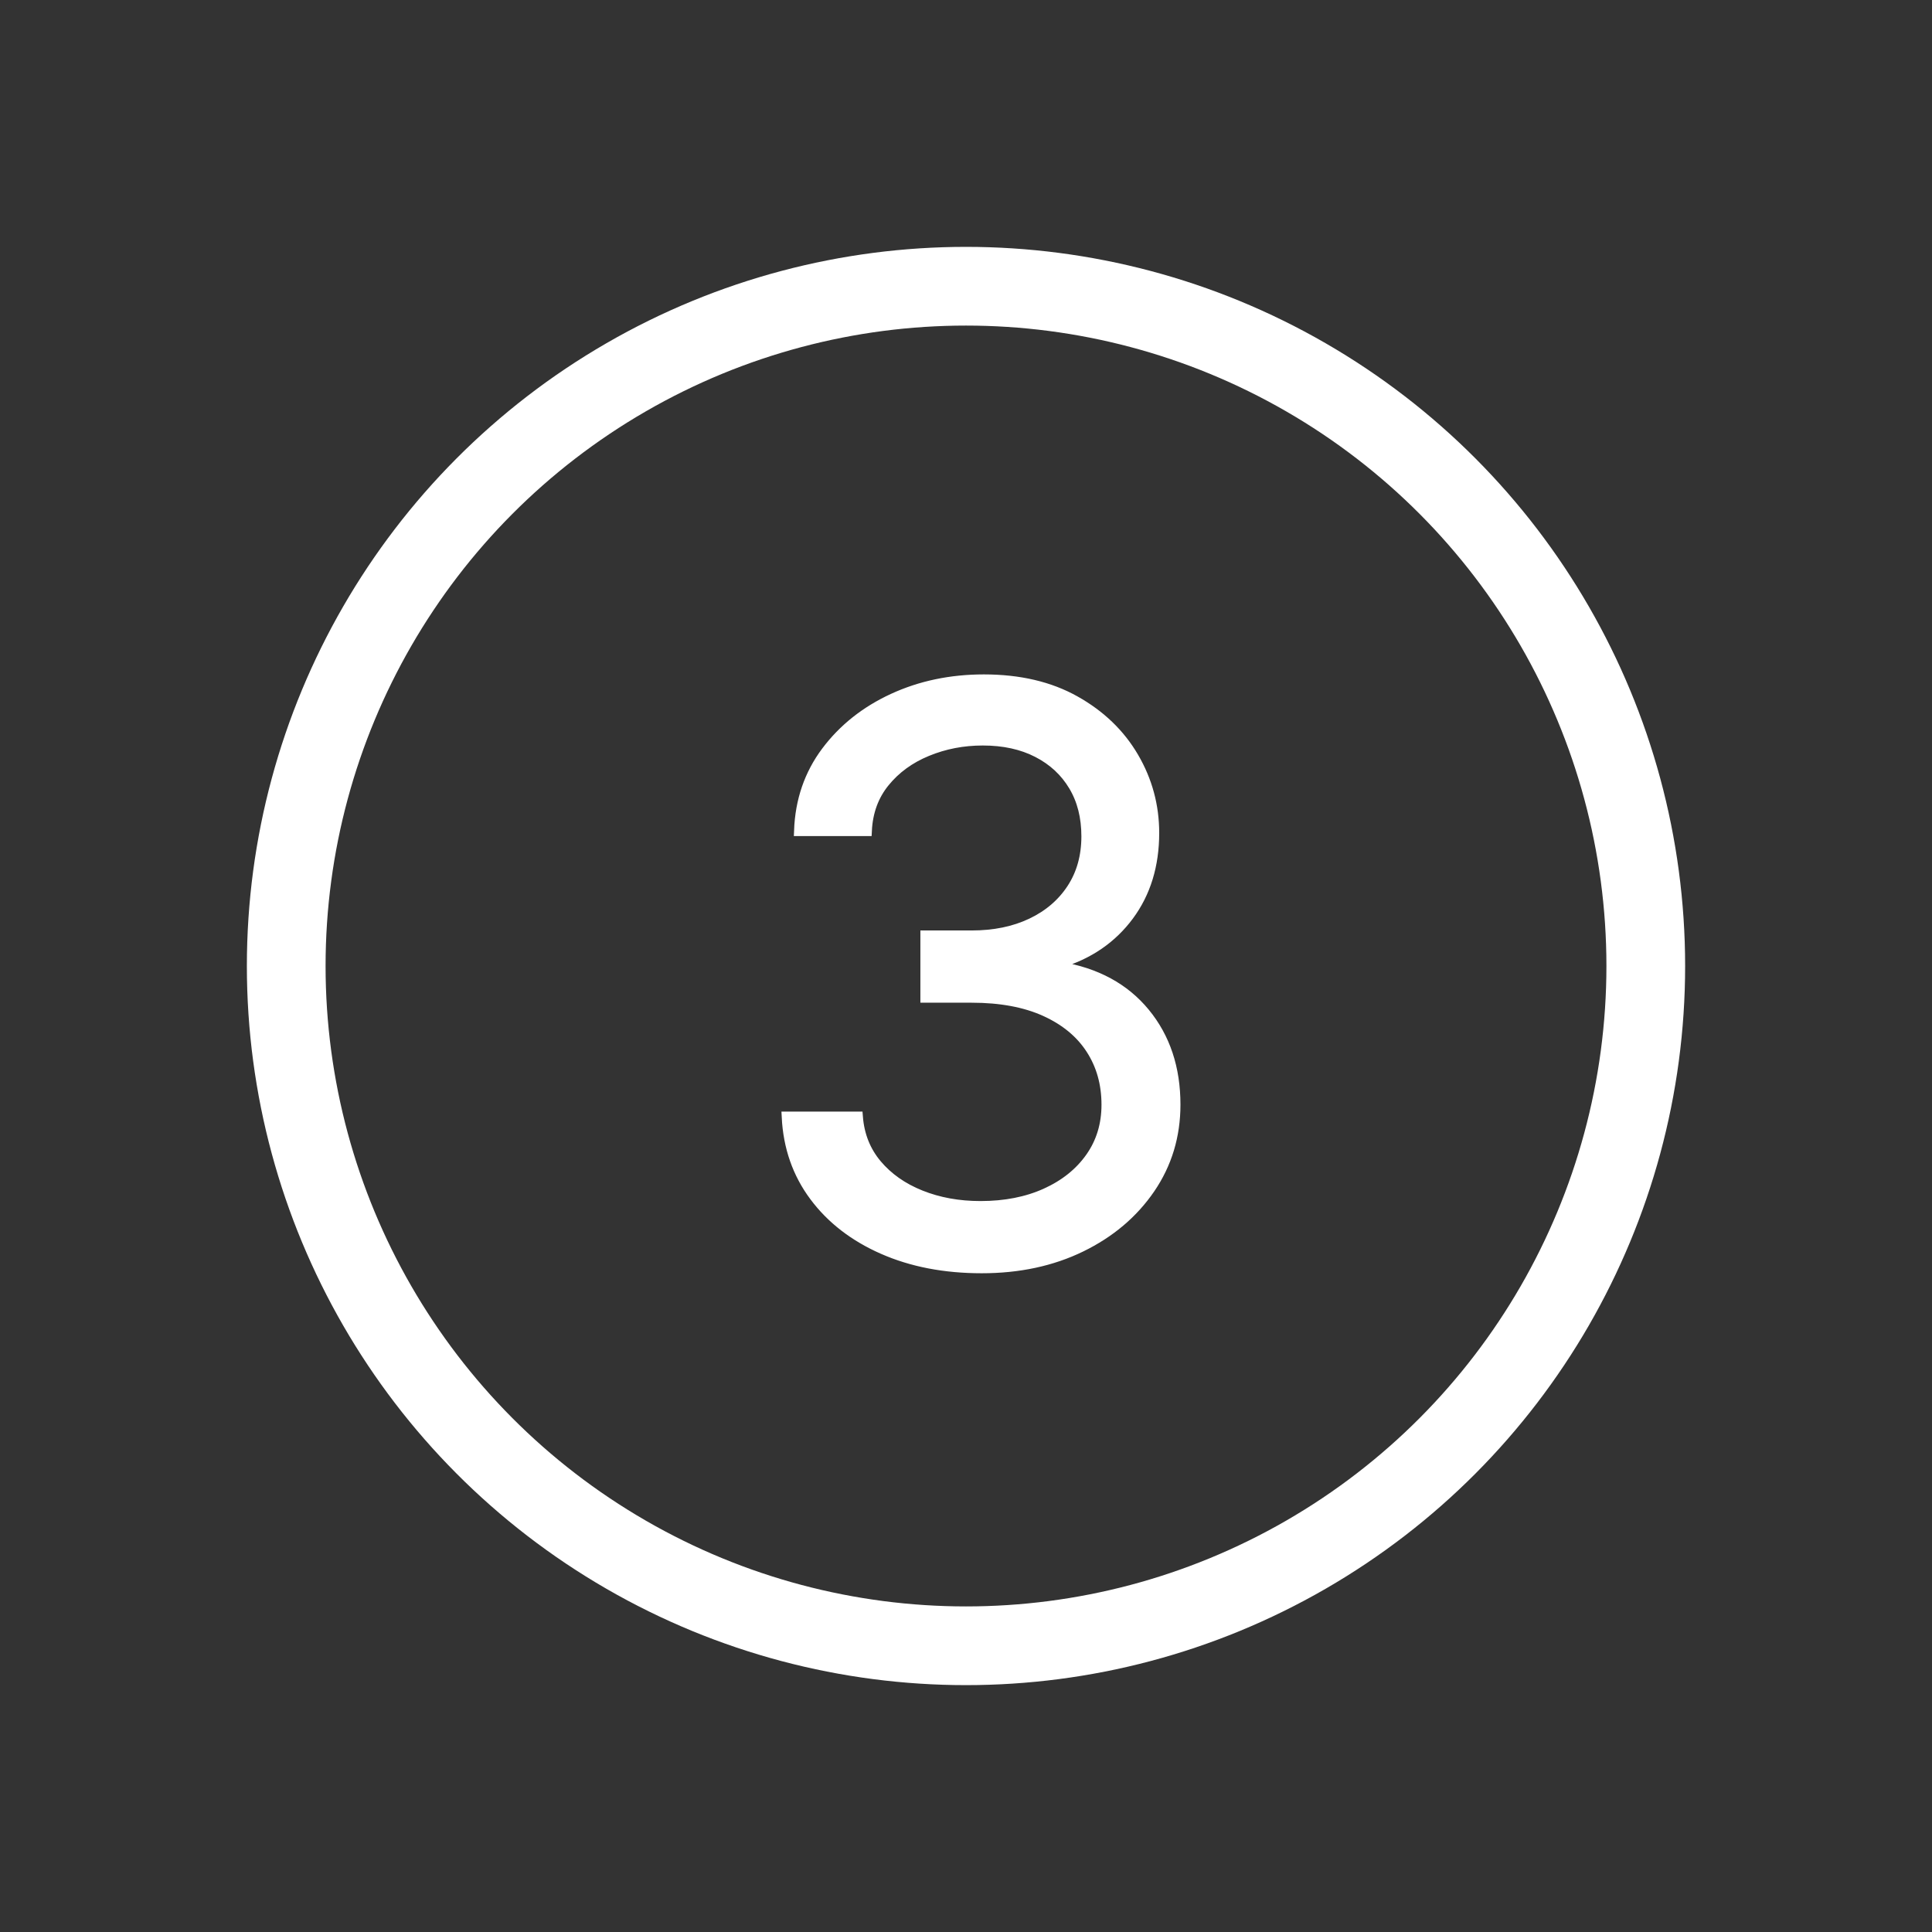
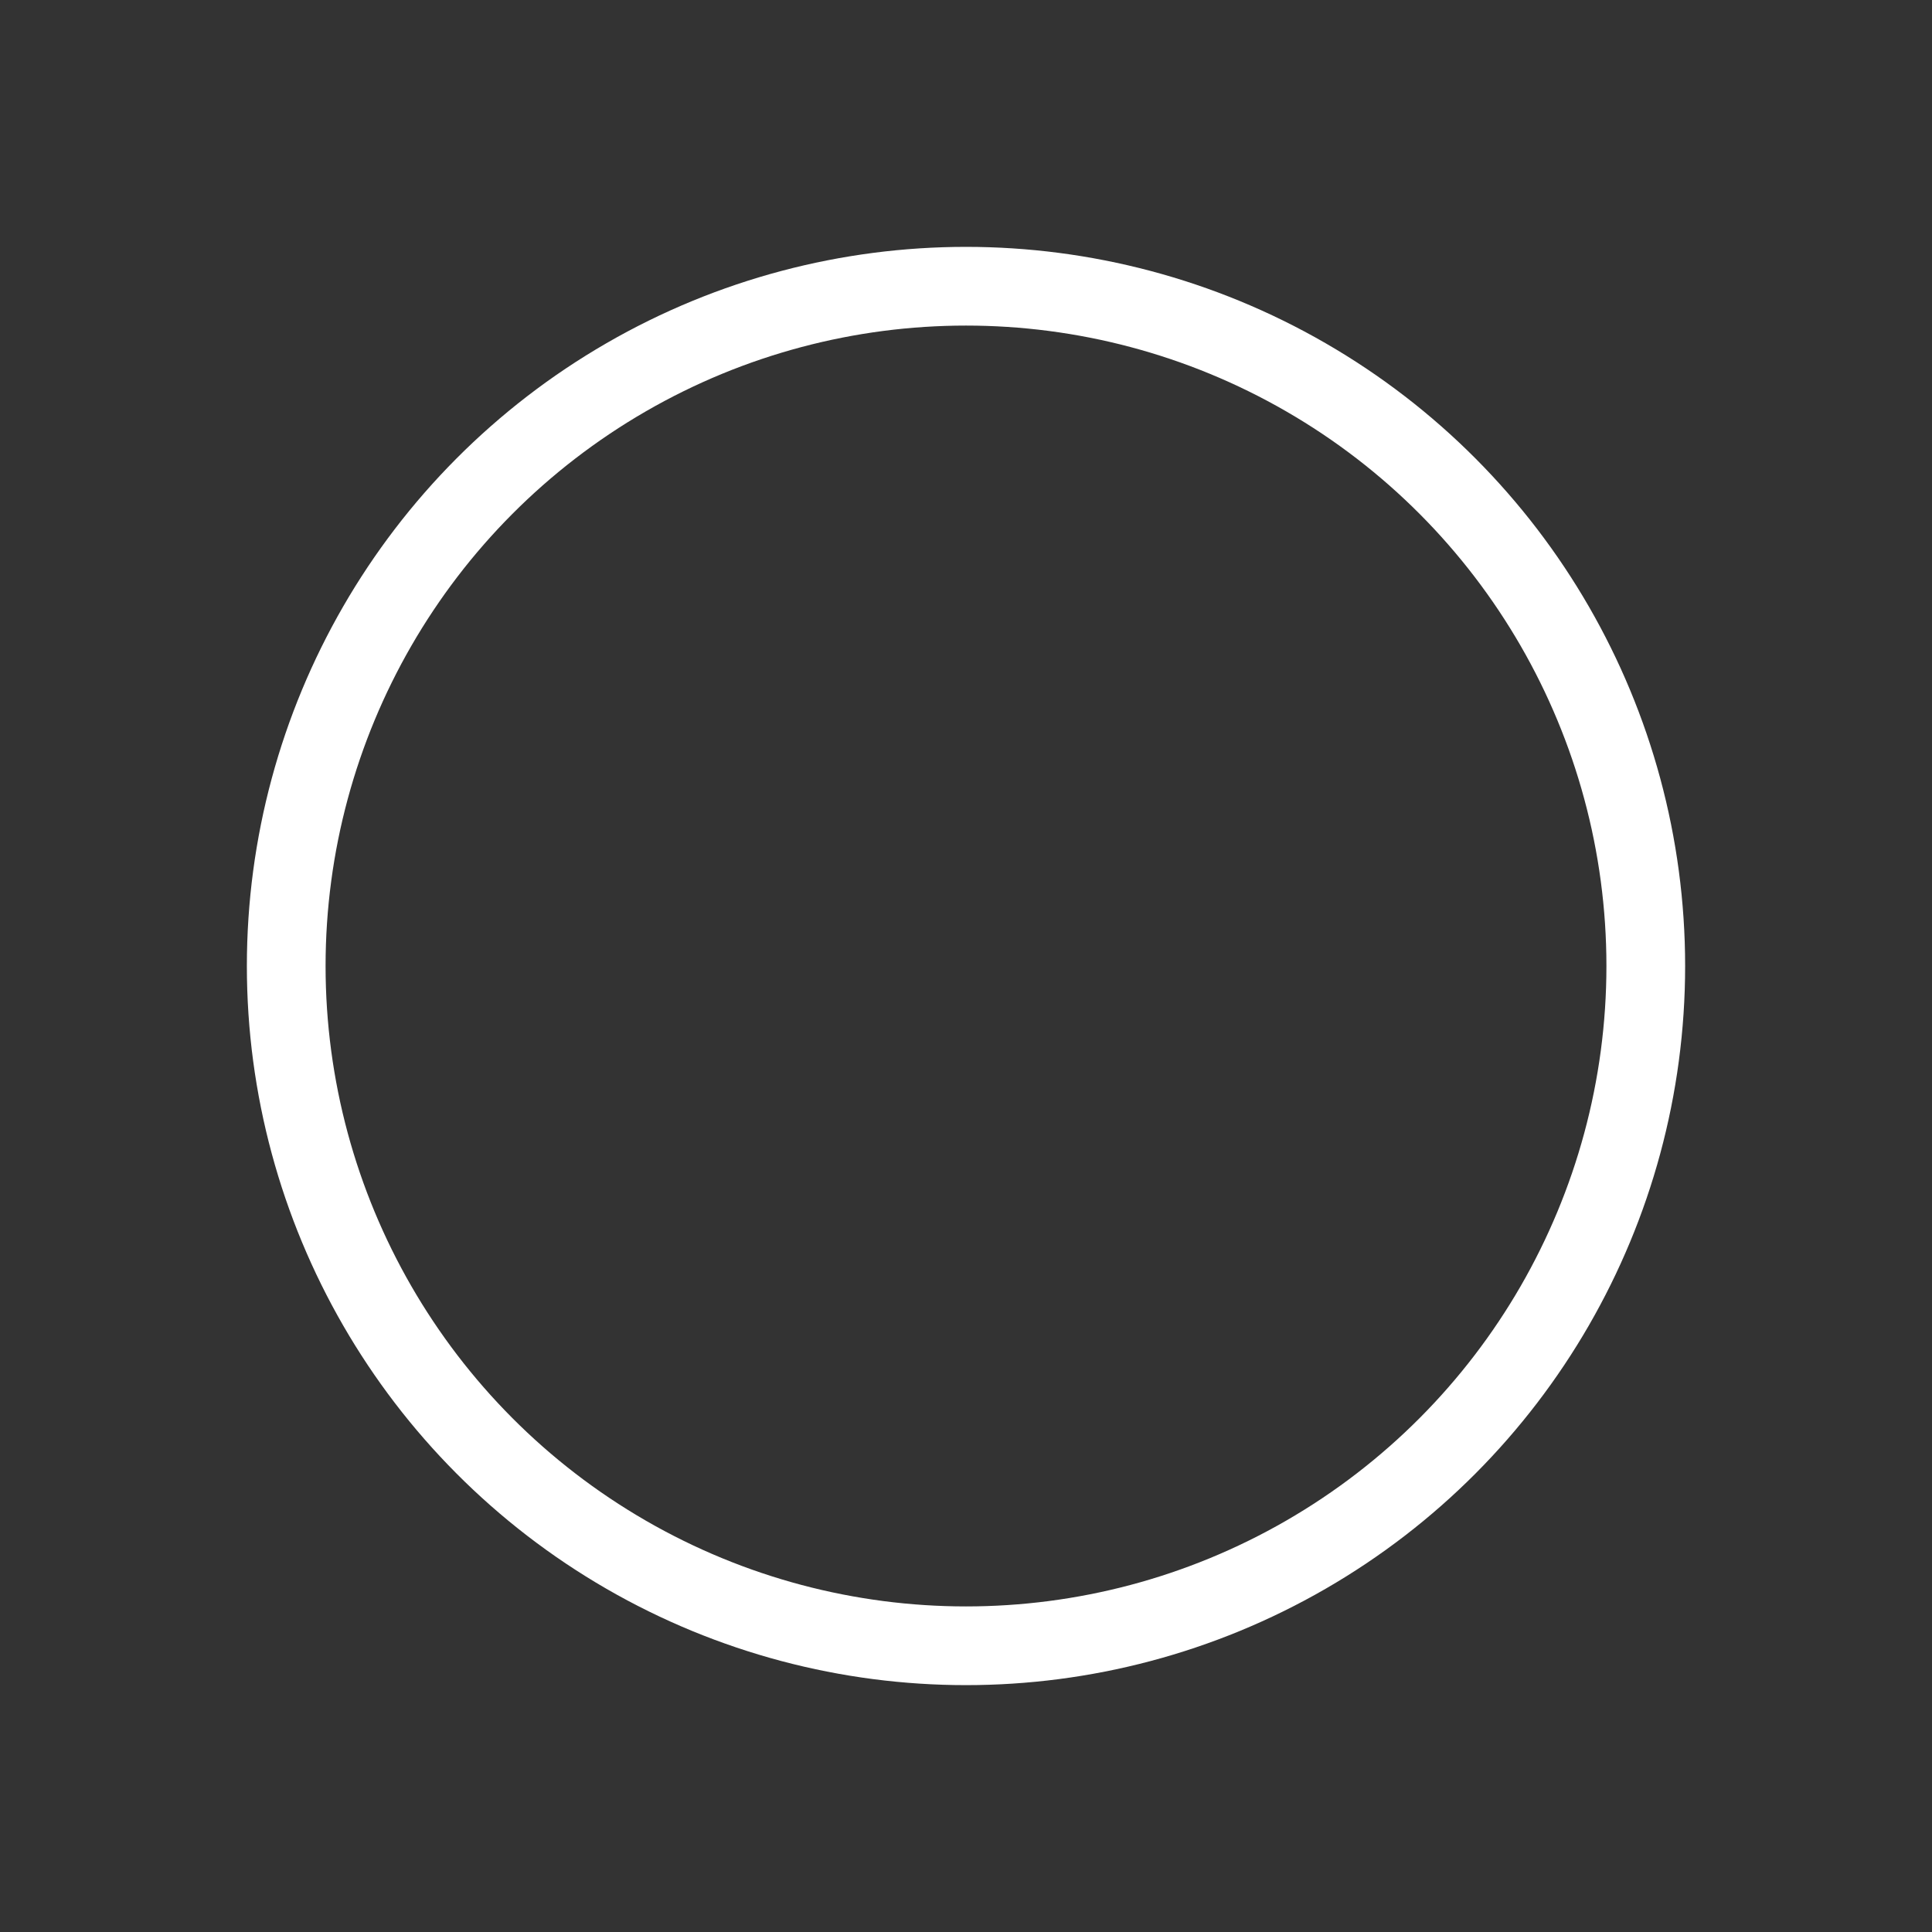
<svg xmlns="http://www.w3.org/2000/svg" height="54" viewBox="0 0 54 54" width="54">
  <rect x="0" y="0" width="54" height="54" fill="#333333" stroke="none" />
  <g fill="none" fill-rule="evenodd" stroke="#fff">
    <circle cx="27" cy="27" r="19" stroke-linecap="round" stroke-width="2.2" />
-     <path d="m27.438 35.438c1.036 0 1.961-.198 2.773-.594s1.454-.939 1.926-1.629c.471-.69.707-1.47.707-2.34 0-1.016-.284-1.868-.852-2.559-.568-.69-1.357-1.118-2.367-1.285v-.125c.807-.245 1.447-.685 1.918-1.32.471-.635.707-1.404.707-2.305 0-.755-.19-1.458-.57-2.109s-.924-1.176-1.633-1.574c-.708-.398-1.557-.598-2.547-.598-.922 0-1.767.177-2.535.531-.768.354-1.389.848-1.863 1.48-.474.633-.727 1.368-.758 2.207h1.875c.026-.531.193-.986.5-1.363.307-.378.704-.667 1.191-.867.487-.201 1.007-.301 1.559-.301.589 0 1.1.112 1.535.336.435.224.772.536 1.012.938s.359.872.359 1.414c0 .562-.137 1.052-.41 1.469-.273.417-.651.74-1.133.969-.482.229-1.04.344-1.676.344h-1.281v1.719h1.281c.812 0 1.5.128 2.062.383s.99.608 1.281 1.059c.292.451.438.97.438 1.559 0 .562-.151 1.057-.453 1.484s-.719.76-1.25 1-1.141.359-1.828.359c-.615 0-1.174-.102-1.68-.305s-.914-.491-1.227-.863c-.312-.372-.49-.816-.531-1.332h-1.969c.042.839.298 1.574.77 2.207.471.633 1.109 1.126 1.914 1.48.805.354 1.723.531 2.754.531z" fill="#fff" fill-rule="nonzero" stroke-width=".3" />
  </g>
</svg>